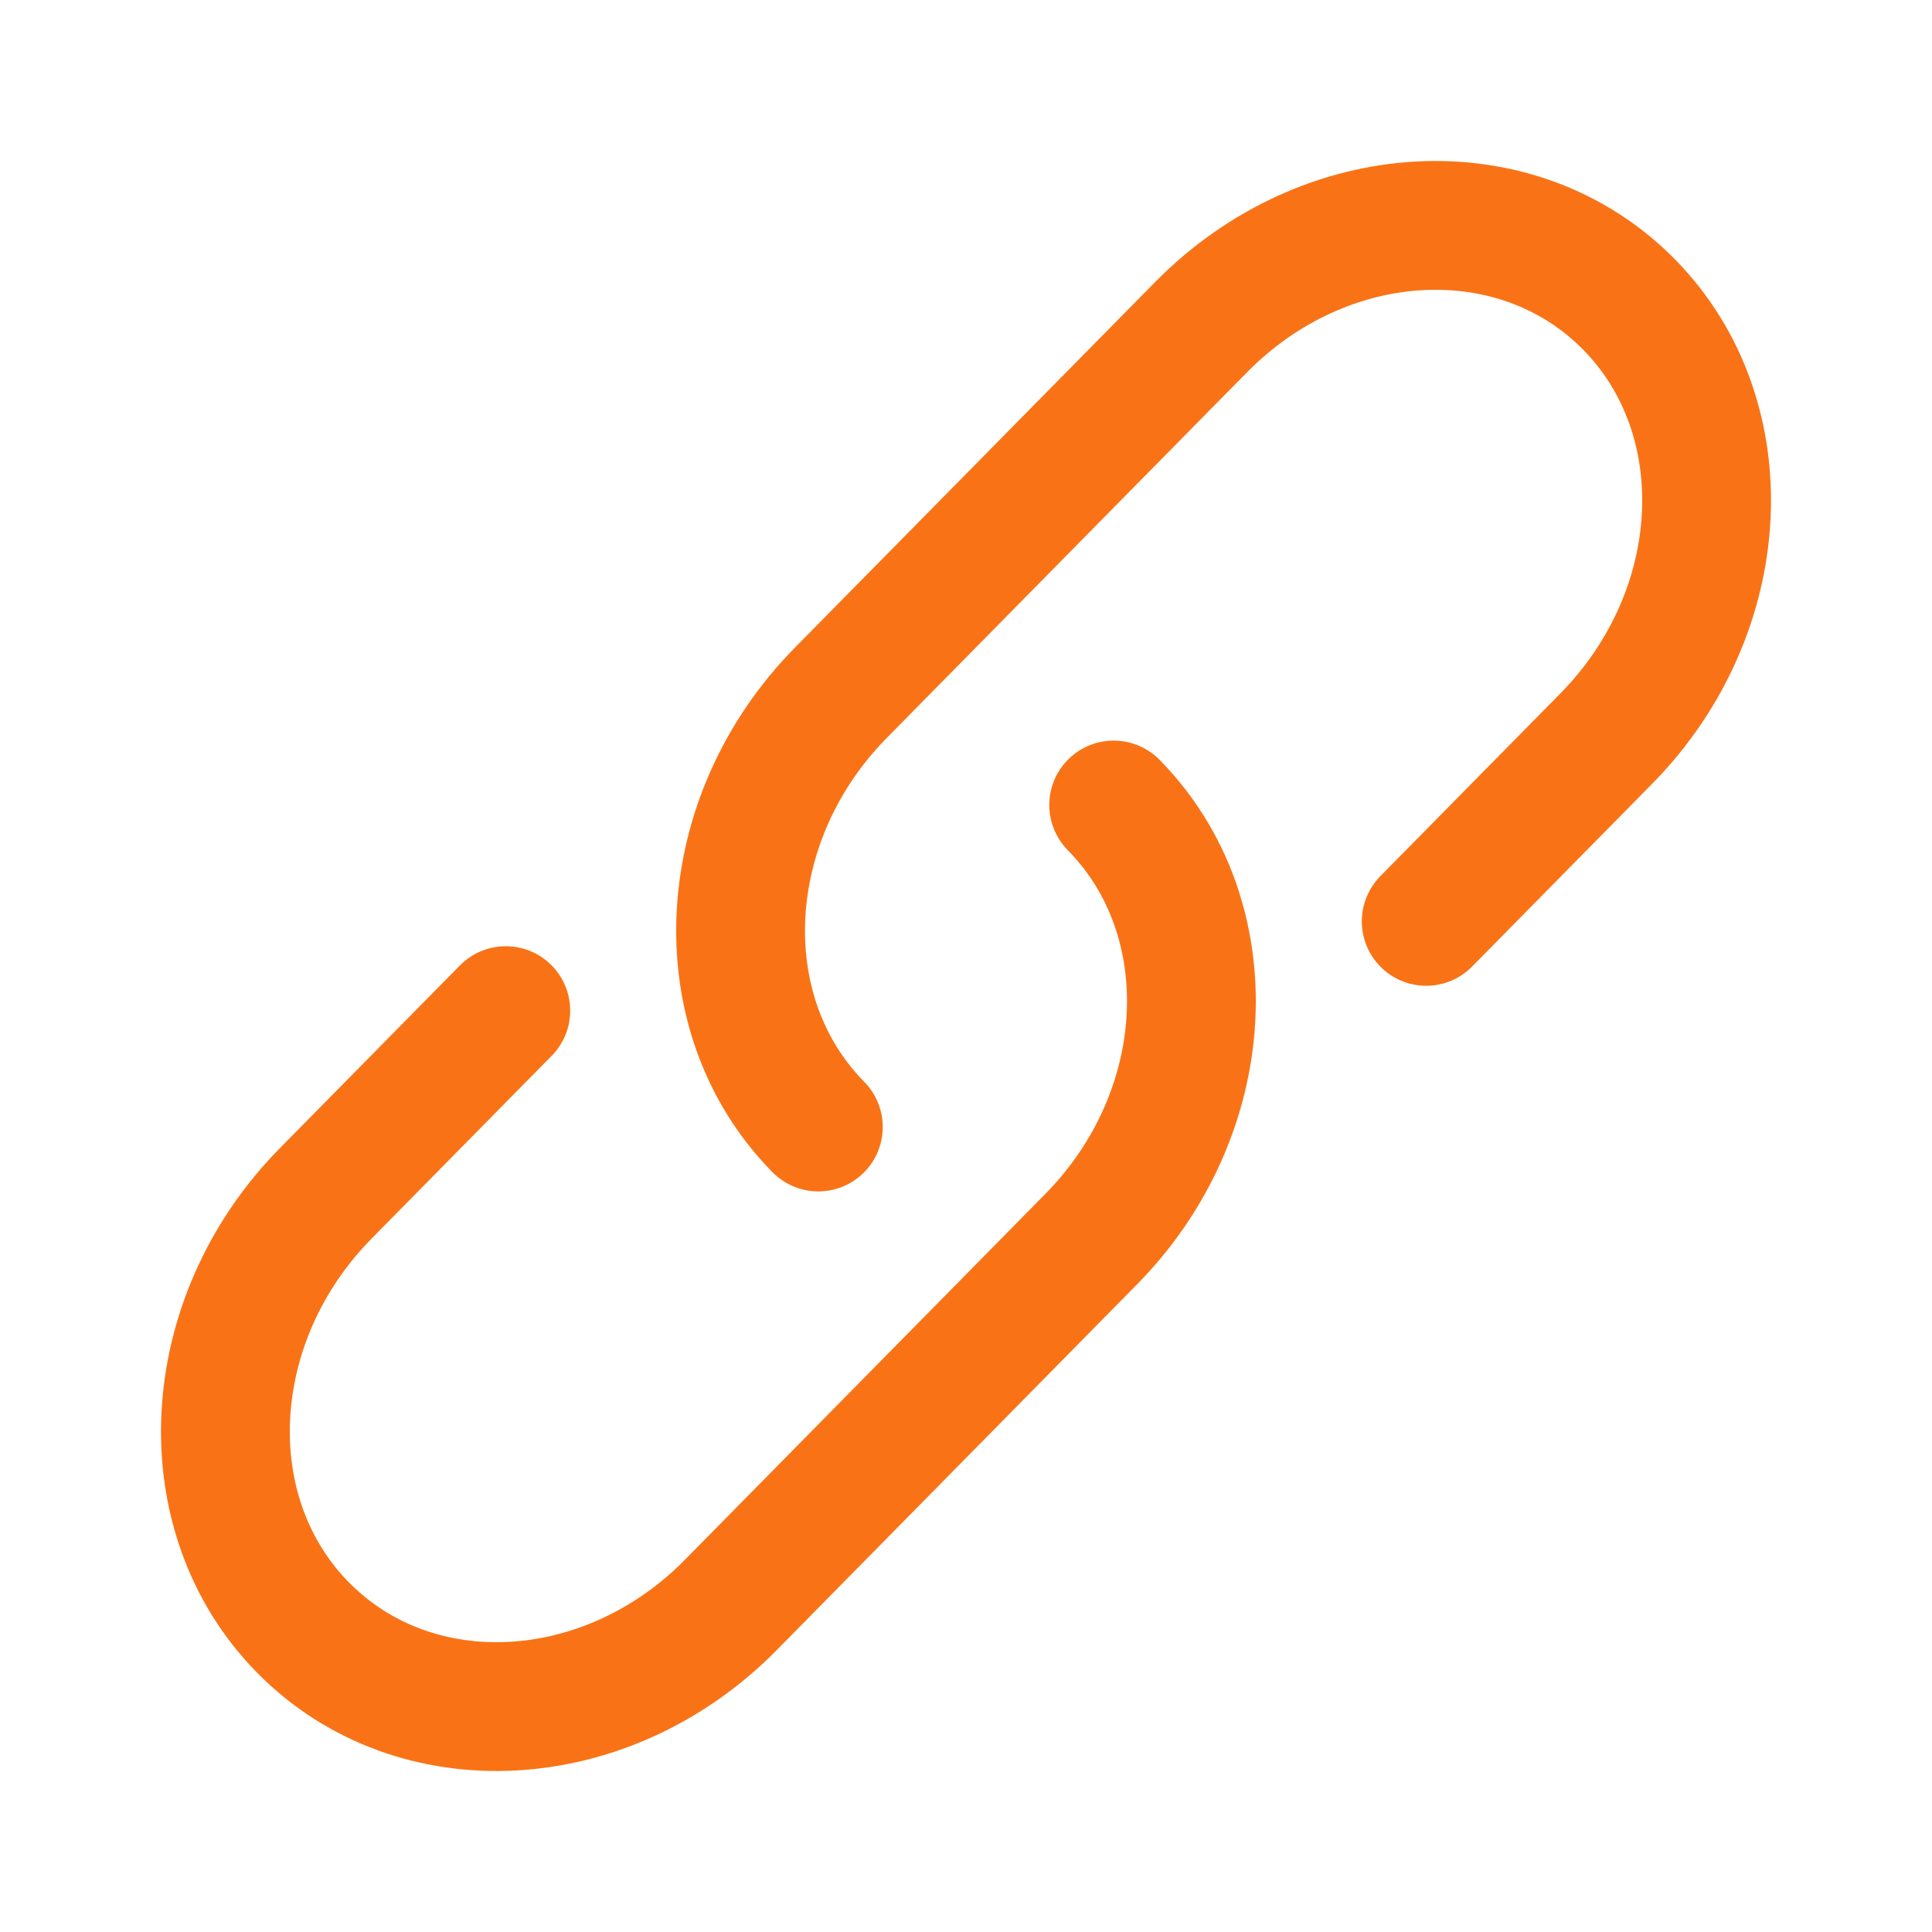
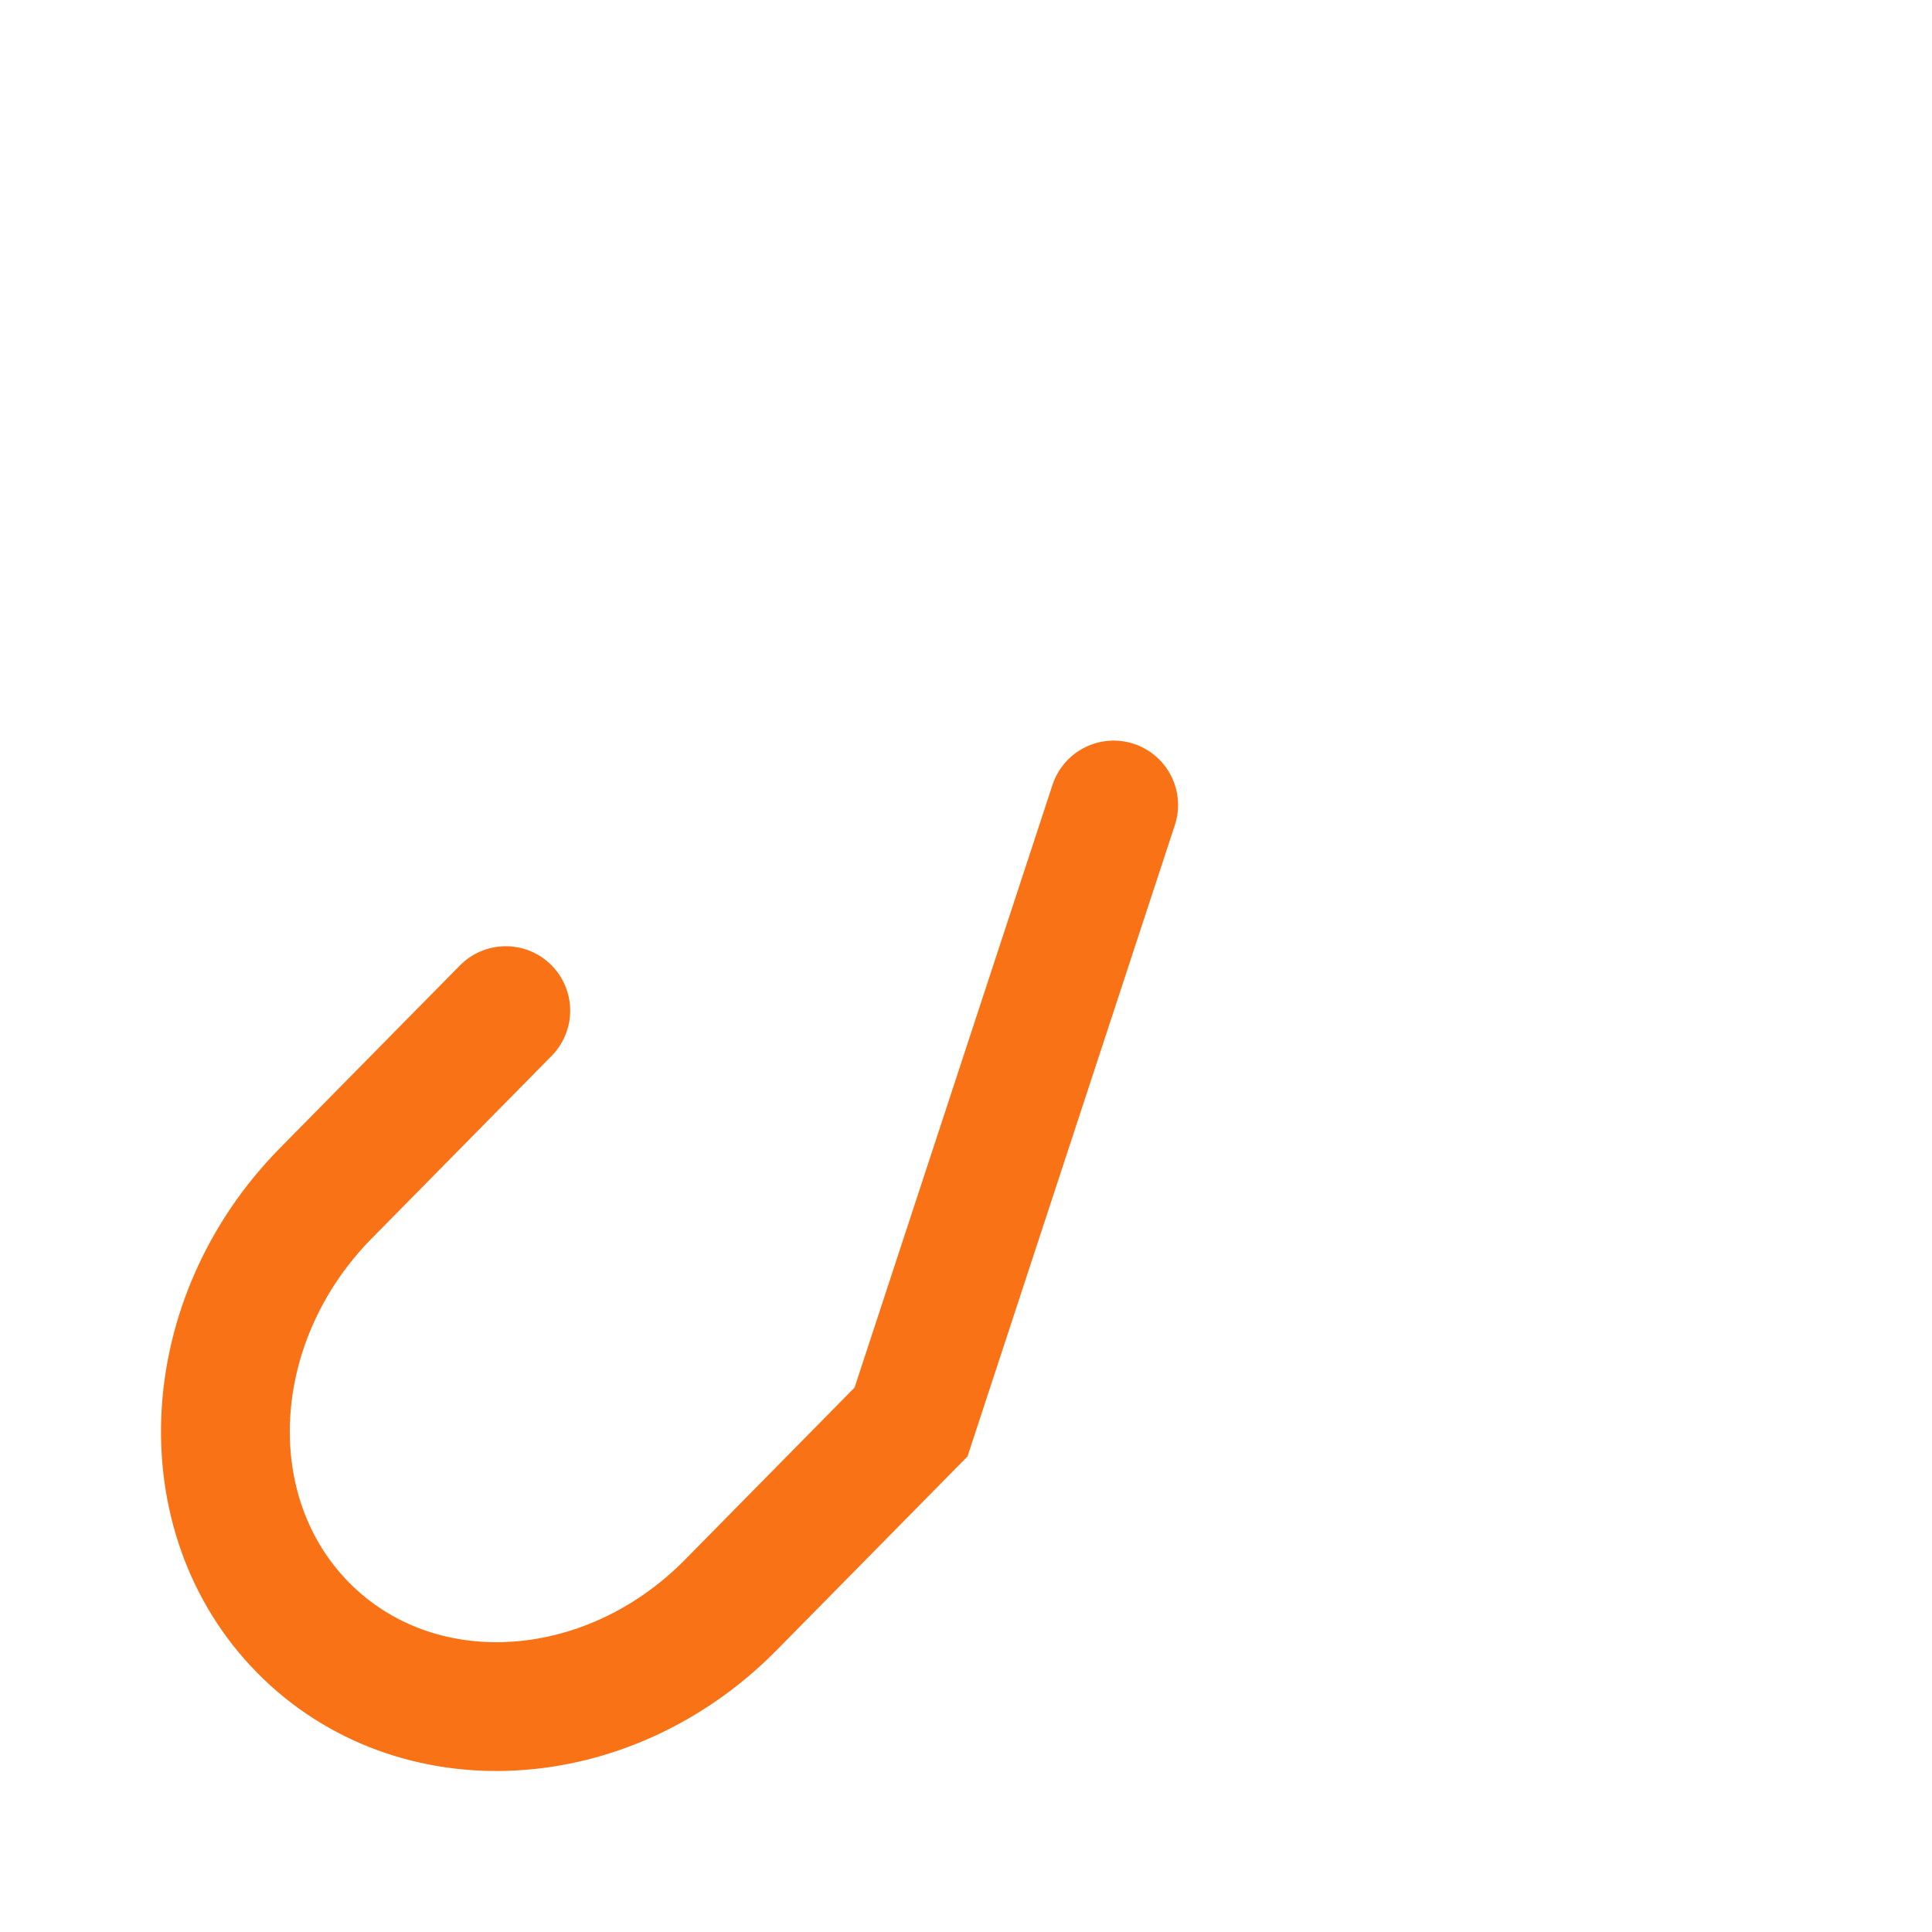
<svg xmlns="http://www.w3.org/2000/svg" width="60" height="60" viewBox="0 0 60 60" fill="none">
-   <path d="M25.414 35C21.939 31.472 22.253 25.433 26.113 21.515L37.3 10.161C41.161 6.241 47.107 5.924 50.585 9.45C54.062 12.975 53.746 19.016 49.886 22.936L44.292 28.614" stroke="#F97316" stroke-width="4" stroke-linecap="round" />
-   <path d="M34.586 25C38.061 28.528 37.747 34.567 33.886 38.484L28.293 44.162L22.7 49.839C18.839 53.759 12.893 54.076 9.415 50.55C5.938 47.025 6.254 40.984 10.114 37.063L15.708 31.386" stroke="#F97316" stroke-width="4" stroke-linecap="round" />
+   <path d="M34.586 25L28.293 44.162L22.7 49.839C18.839 53.759 12.893 54.076 9.415 50.55C5.938 47.025 6.254 40.984 10.114 37.063L15.708 31.386" stroke="#F97316" stroke-width="4" stroke-linecap="round" />
</svg>